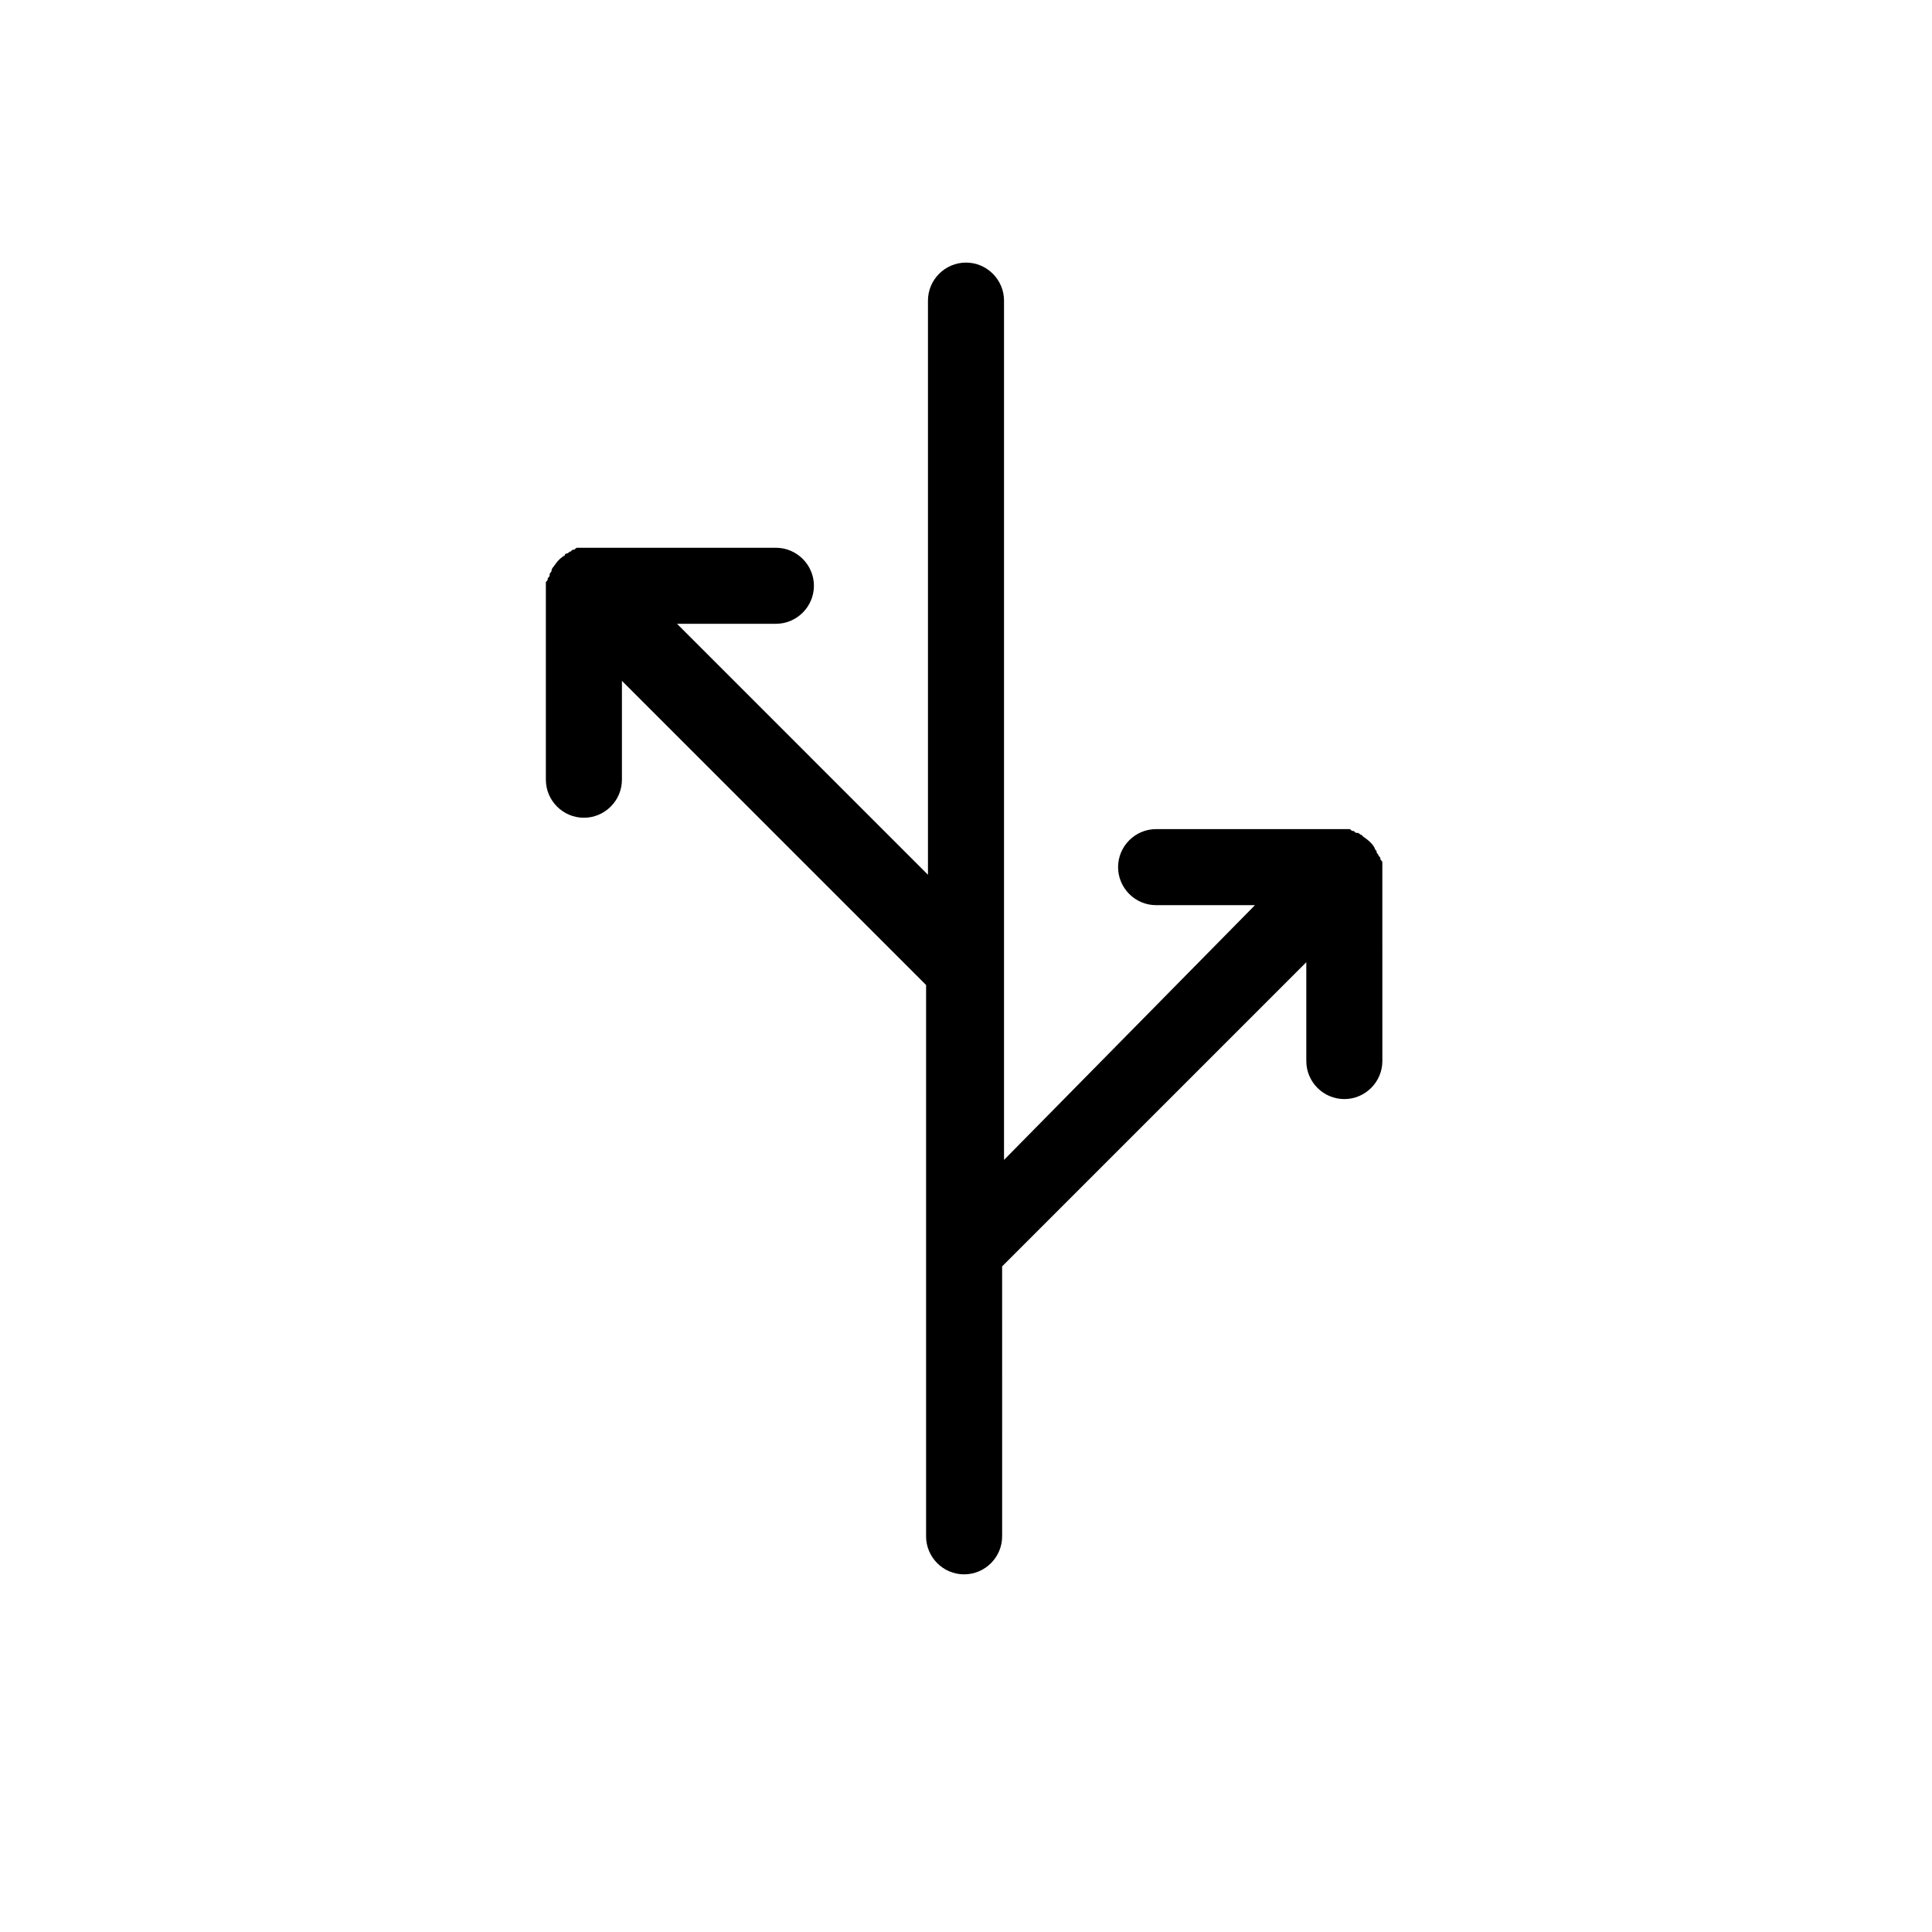
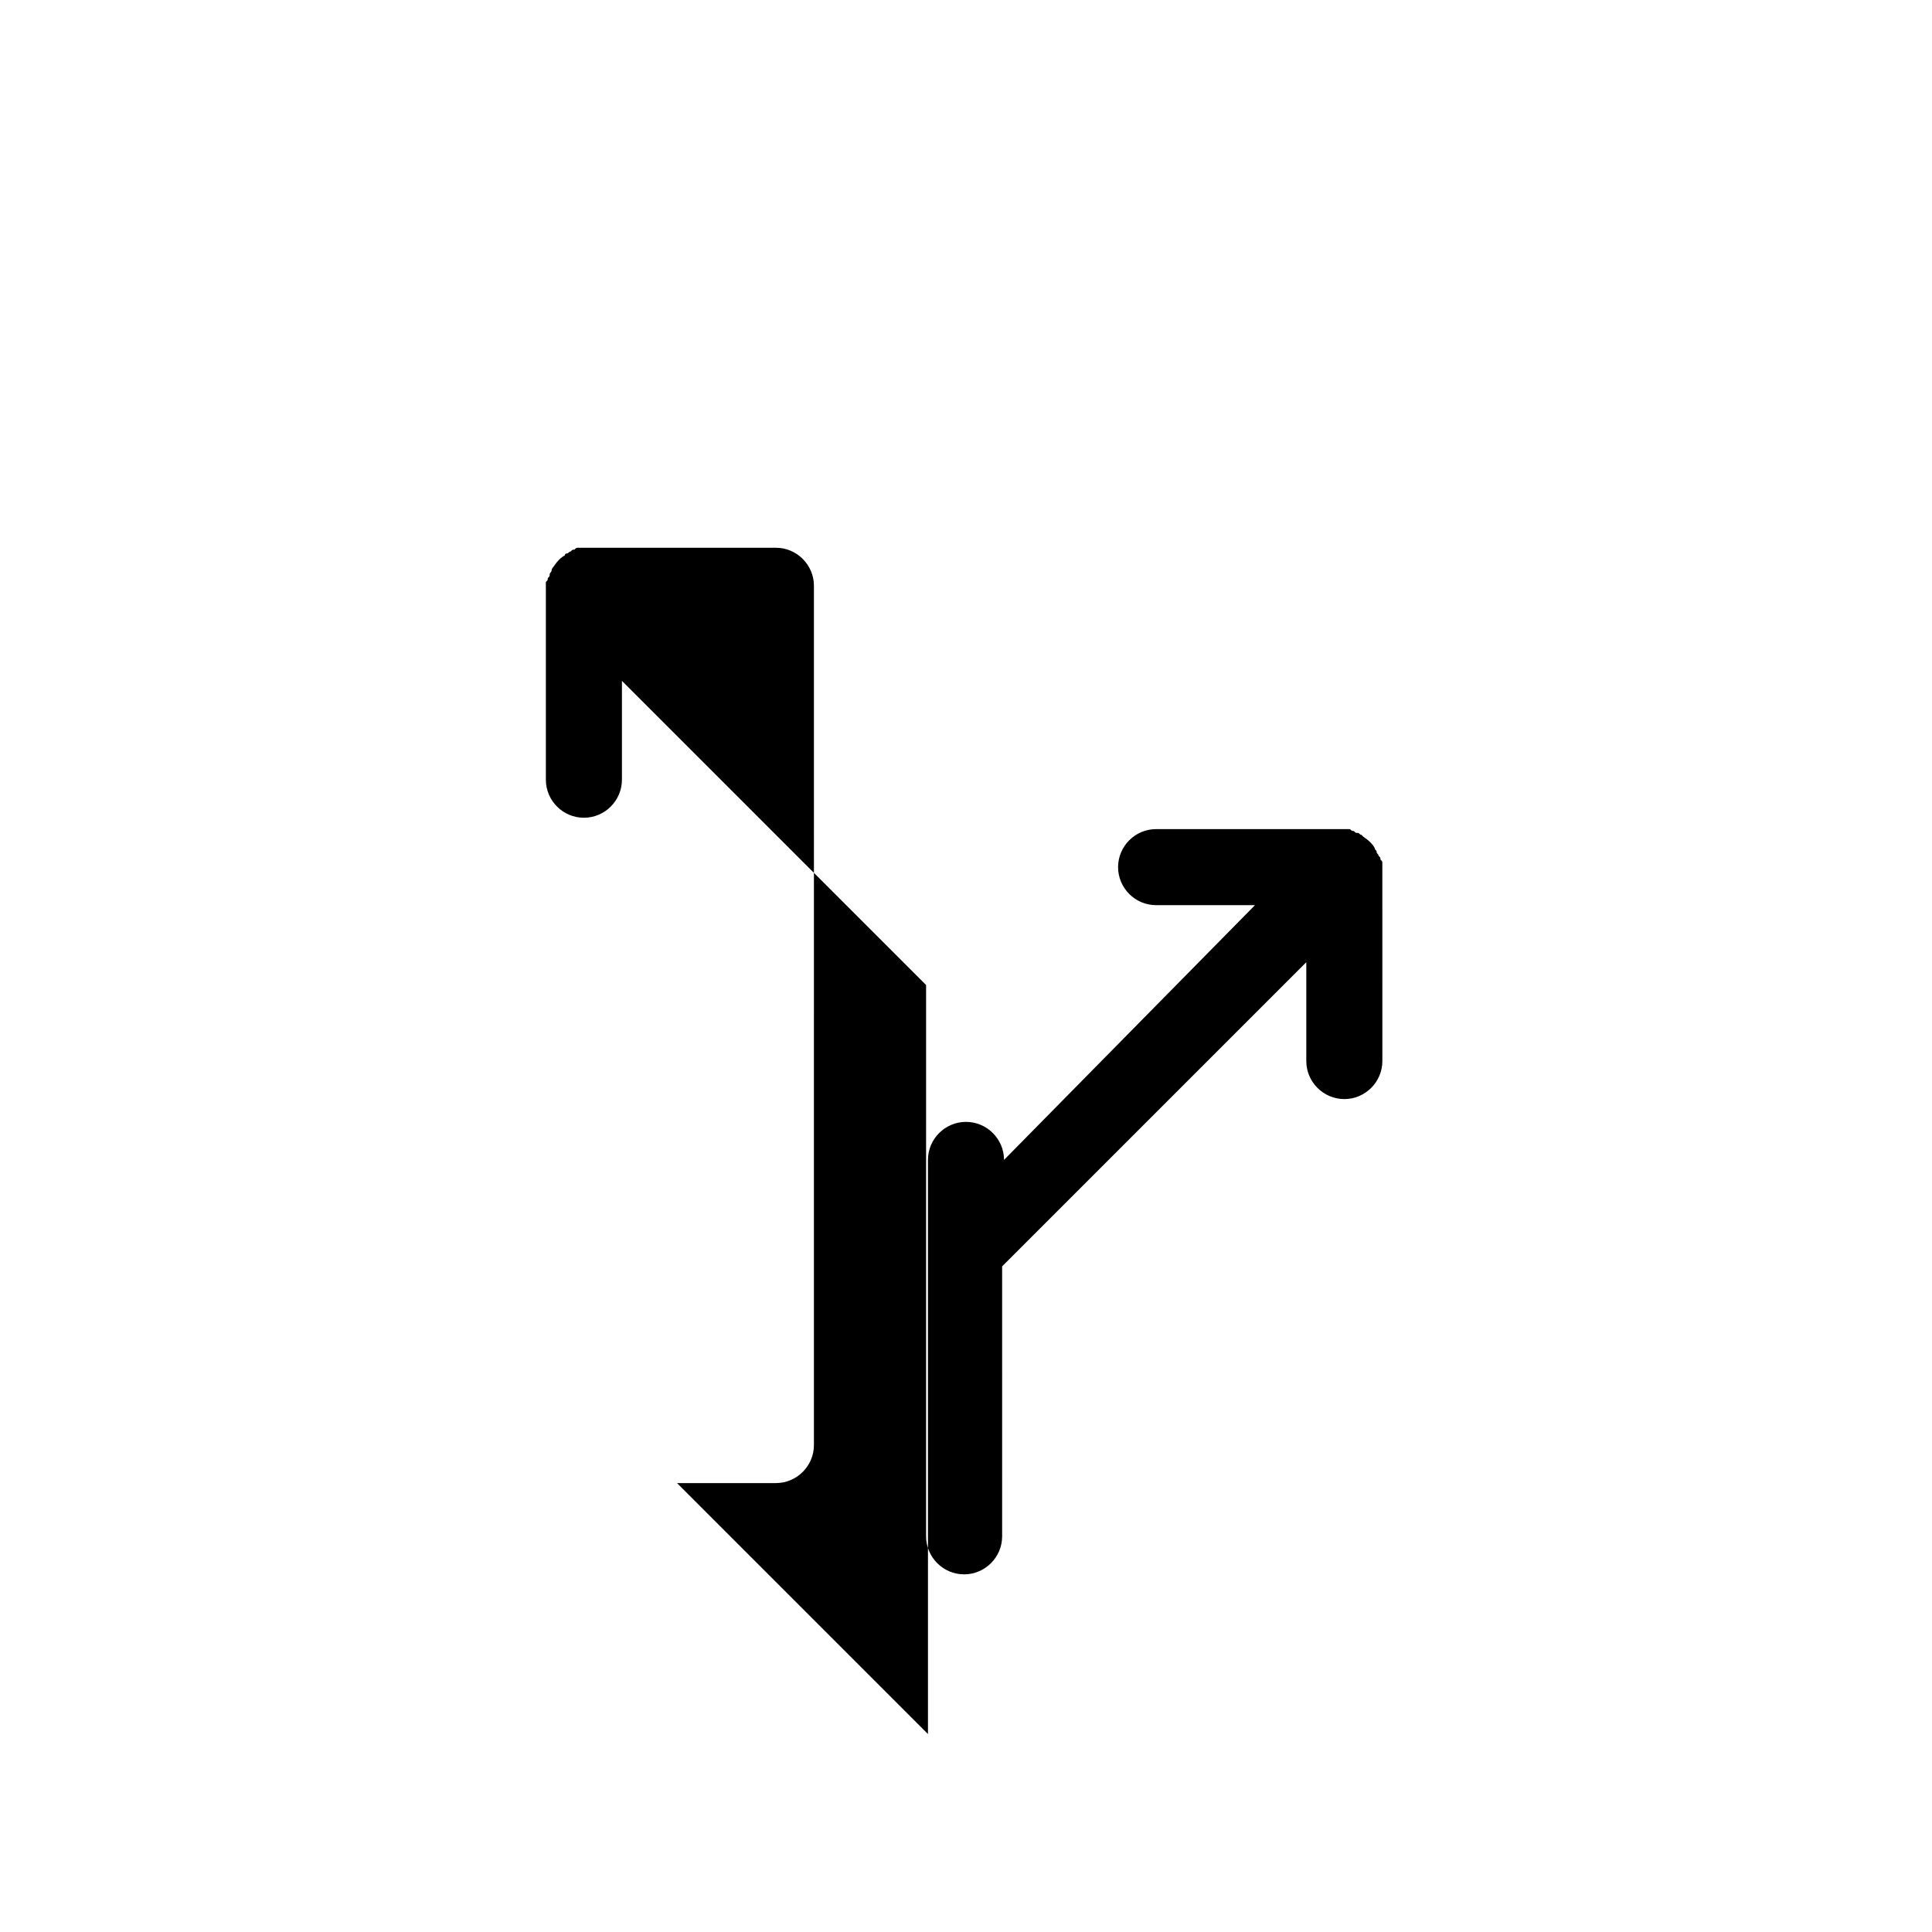
<svg xmlns="http://www.w3.org/2000/svg" fill="#000000" width="800px" height="800px" version="1.1" viewBox="144 144 512 512">
-   <path d="m359.7 299.24c0-5.543-4.535-10.078-10.078-10.078h-50.379-2.016c-0.504 0-0.504 0-1.008 0.504-0.504 0-0.504 0-1.008 0.504-0.504 0-0.504 0.504-1.008 0.504 0 0-0.504 0-0.504 0.504-1.008 0.504-2.016 1.512-3.023 3.023 0 0-0.504 0.504-0.504 1.008 0 0.504-0.504 0.504-0.504 1.008s0 0.504-0.504 1.008c0 0.504 0 0.504-0.504 1.008v2.016 50.383c0 5.543 4.535 10.078 10.078 10.078s10.078-4.535 10.078-10.078v-26.199l80.609 80.609-0.004 146.1c0 5.543 4.535 10.078 10.078 10.078 5.543 0 10.078-4.535 10.078-10.078l-0.004-71.539 80.609-80.609v26.195c0 5.543 4.535 10.078 10.078 10.078 5.543 0 10.078-4.535 10.078-10.078l-0.004-50.379v-2.016c0-0.504 0-0.504-0.504-1.008 0-0.504 0-0.504-0.504-1.008 0-0.504-0.504-0.504-0.504-1.008 0-0.504-0.504-0.504-0.504-1.008-0.504-1.008-1.512-2.016-3.023-3.023l-0.504-0.504c-0.504 0-0.504-0.504-1.008-0.504s-0.504 0-1.008-0.504c-0.504 0-0.504 0-1.008-0.504h-2.016-49.371c-5.543 0-10.078 4.535-10.078 10.078s4.535 10.078 10.078 10.078h26.199l-66.504 67.508v-227.72c0-5.543-4.535-10.078-10.078-10.078-5.543 0-10.078 4.535-10.078 10.078v152.15l-66.5-66.504h26.199c5.543 0 10.078-4.535 10.078-10.074z" />
+   <path d="m359.7 299.24c0-5.543-4.535-10.078-10.078-10.078h-50.379-2.016c-0.504 0-0.504 0-1.008 0.504-0.504 0-0.504 0-1.008 0.504-0.504 0-0.504 0.504-1.008 0.504 0 0-0.504 0-0.504 0.504-1.008 0.504-2.016 1.512-3.023 3.023 0 0-0.504 0.504-0.504 1.008 0 0.504-0.504 0.504-0.504 1.008s0 0.504-0.504 1.008c0 0.504 0 0.504-0.504 1.008v2.016 50.383c0 5.543 4.535 10.078 10.078 10.078s10.078-4.535 10.078-10.078v-26.199l80.609 80.609-0.004 146.1c0 5.543 4.535 10.078 10.078 10.078 5.543 0 10.078-4.535 10.078-10.078l-0.004-71.539 80.609-80.609v26.195c0 5.543 4.535 10.078 10.078 10.078 5.543 0 10.078-4.535 10.078-10.078l-0.004-50.379v-2.016c0-0.504 0-0.504-0.504-1.008 0-0.504 0-0.504-0.504-1.008 0-0.504-0.504-0.504-0.504-1.008 0-0.504-0.504-0.504-0.504-1.008-0.504-1.008-1.512-2.016-3.023-3.023l-0.504-0.504c-0.504 0-0.504-0.504-1.008-0.504s-0.504 0-1.008-0.504c-0.504 0-0.504 0-1.008-0.504h-2.016-49.371c-5.543 0-10.078 4.535-10.078 10.078s4.535 10.078 10.078 10.078h26.199l-66.504 67.508c0-5.543-4.535-10.078-10.078-10.078-5.543 0-10.078 4.535-10.078 10.078v152.15l-66.5-66.504h26.199c5.543 0 10.078-4.535 10.078-10.074z" />
</svg>